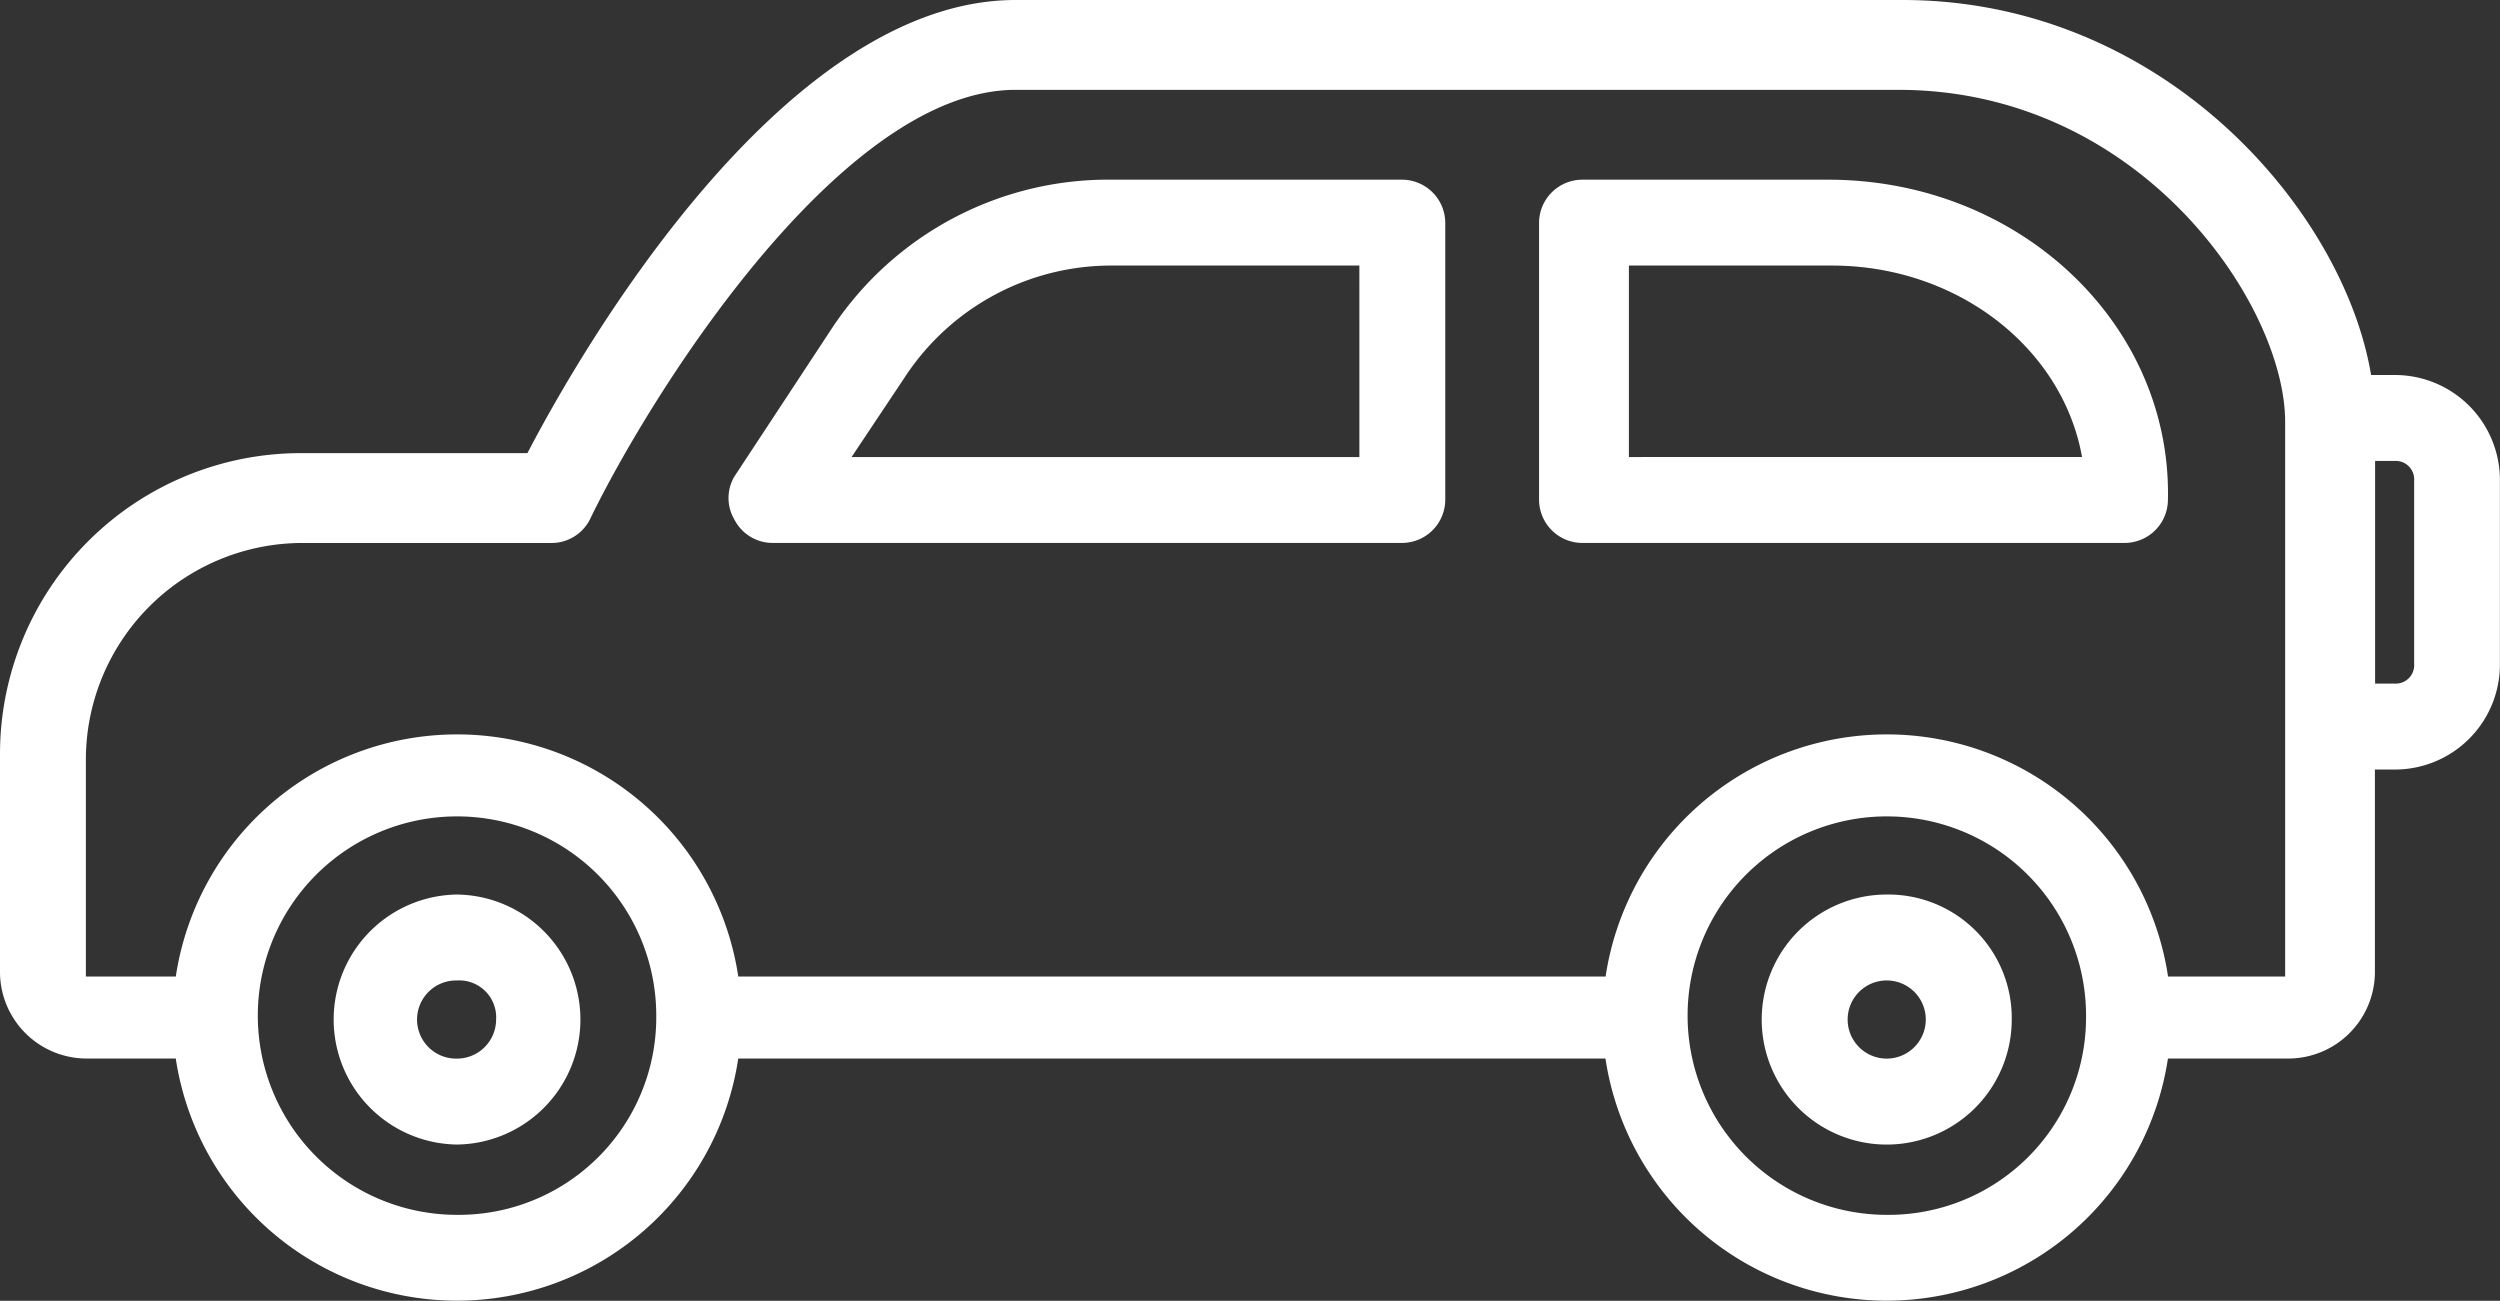
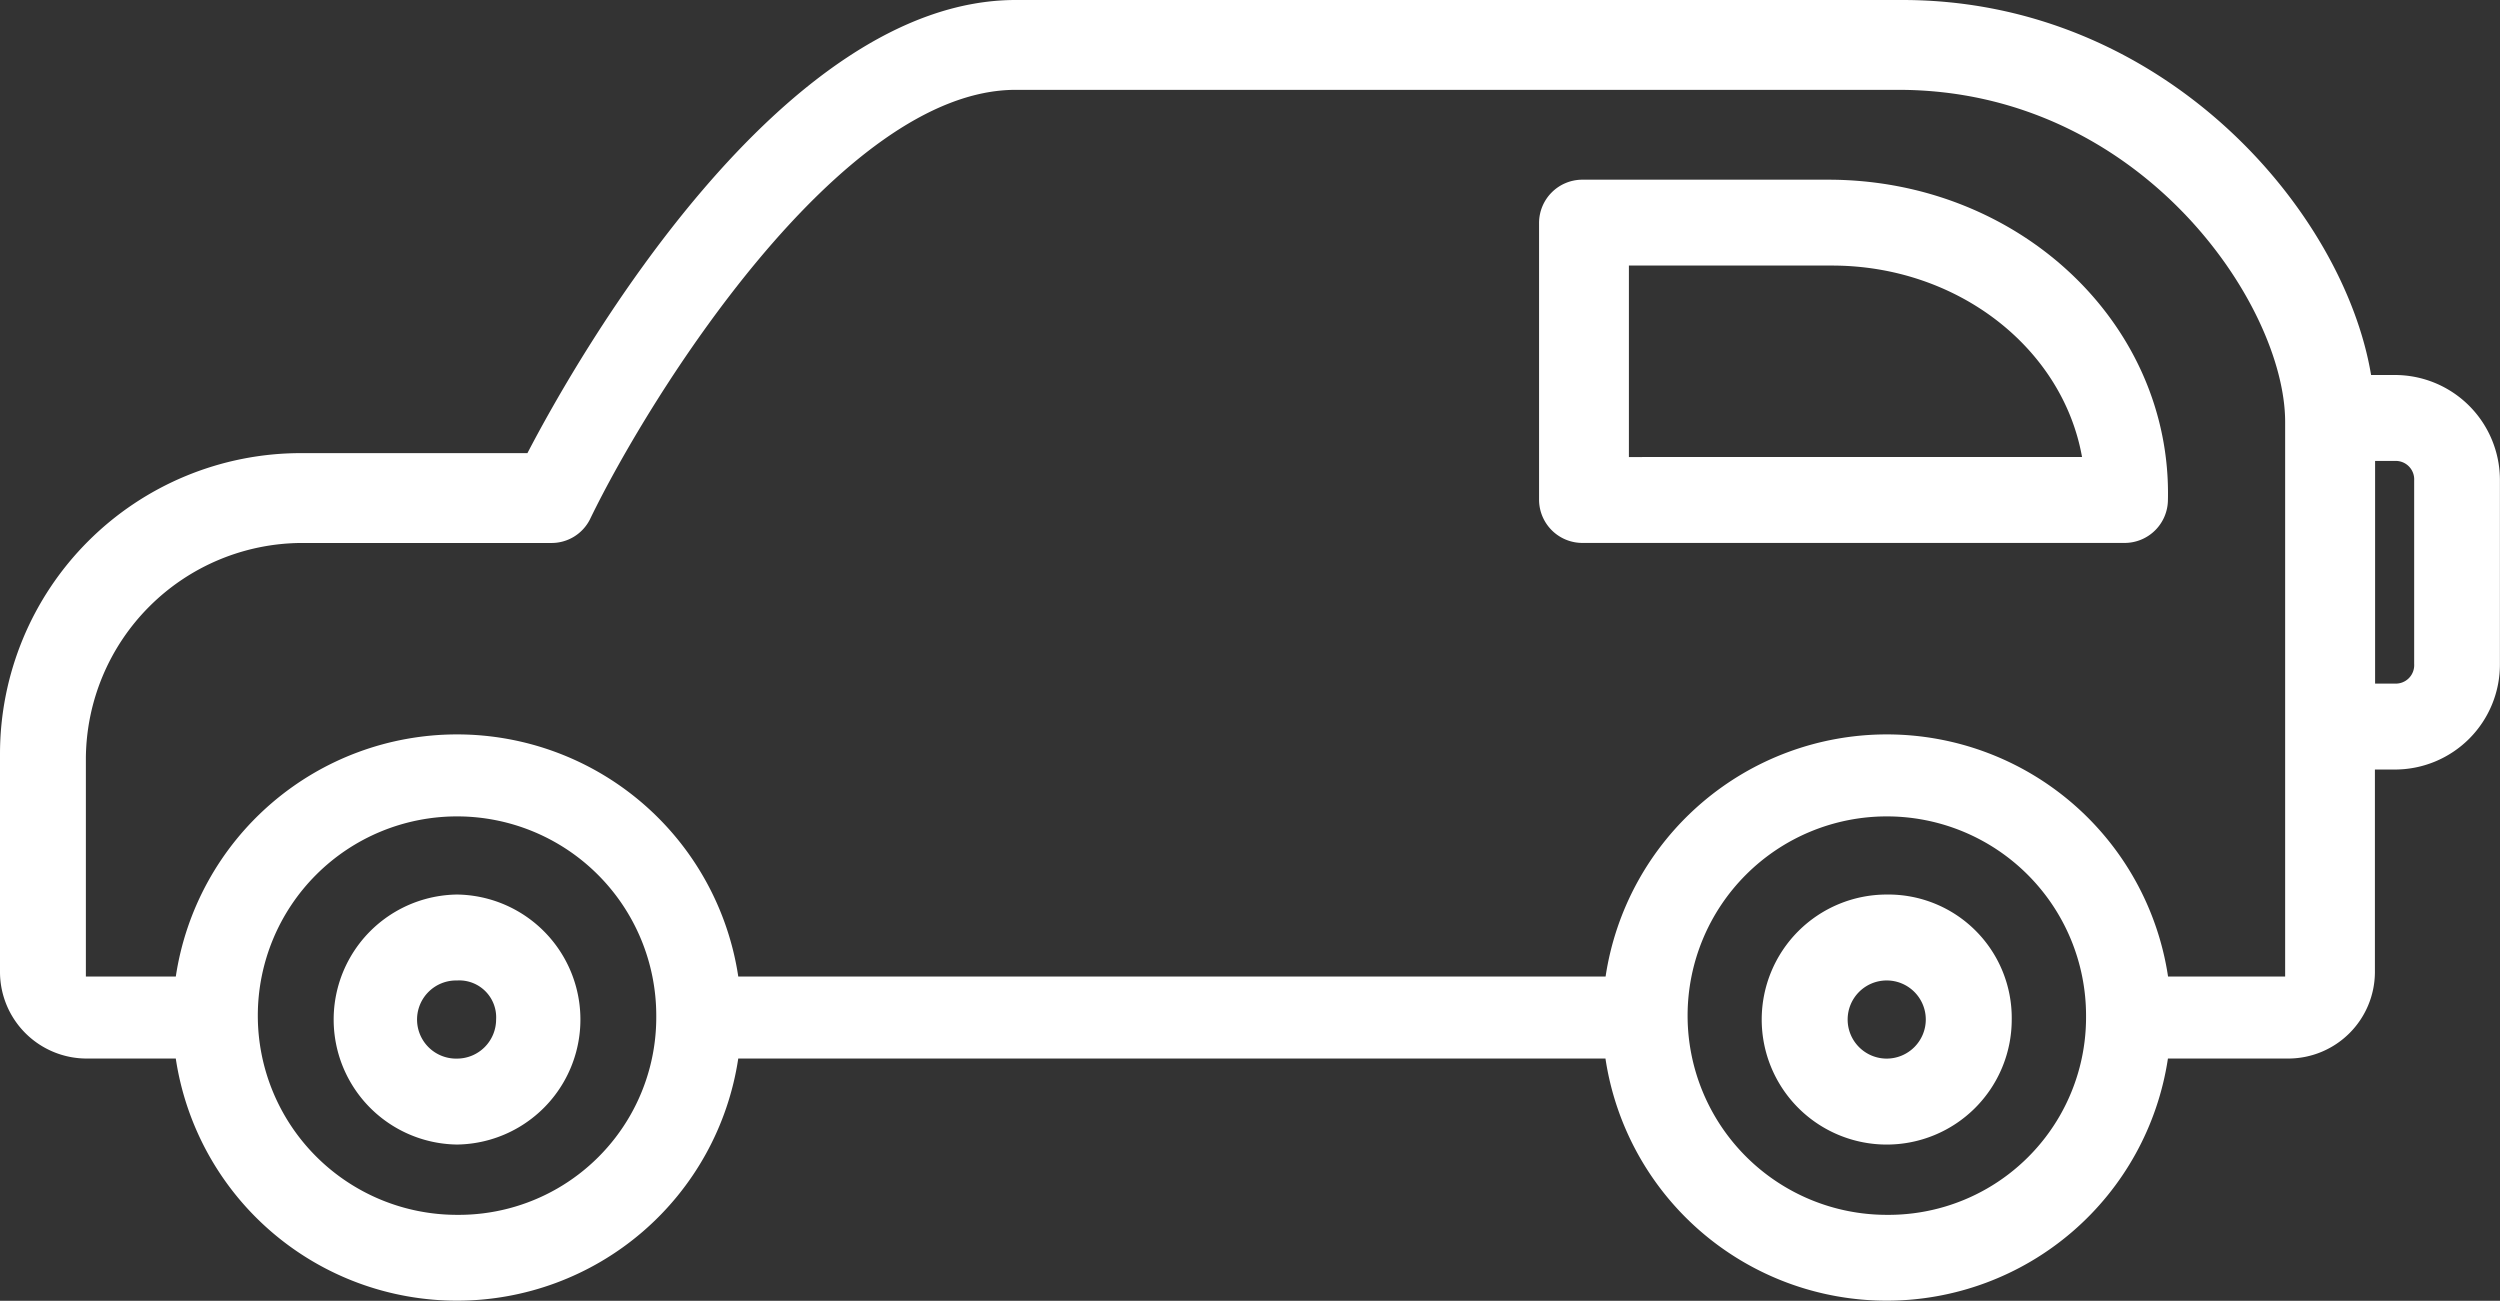
<svg xmlns="http://www.w3.org/2000/svg" width="116.451" height="60.591" viewBox="0 0 116.451 60.591">
  <rect x="0" y="0" width="116.451" height="60.591" fill="#333333" stroke="none" />
  <g id="Layer_25" transform="translate(0 -15.3)">
    <g id="Group_1787" data-name="Group 1787" transform="translate(0 15.3)">
      <path id="Path_1472" data-name="Path 1472" d="M14.323,38.2a5.823,5.823,0,0,0,0,11.645,5.823,5.823,0,0,0,0-11.645Zm0,7.642a1.82,1.82,0,1,1,0-3.639,1.719,1.719,0,0,1,1.82,1.82A1.823,1.823,0,0,1,14.323,45.842Z" transform="translate(6.966 3.468)" fill="#fff" />
      <path id="Path_1473" data-name="Path 1473" d="M50.923,38.2a5.823,5.823,0,1,0,5.823,5.823A5.748,5.748,0,0,0,50.923,38.2Zm0,7.642a1.82,1.82,0,1,1,1.82-1.82A1.823,1.823,0,0,1,50.923,45.842Z" transform="translate(36.961 3.468)" fill="#fff" />
      <path id="Path_1474" data-name="Path 1474" d="M111.538,32.768h-1.092C109.173,25.126,100.8,15.3,88.612,15.3h-41.3c-10.917,0-20.379,16.558-22.744,21.107H14.01A14.016,14.016,0,0,0,0,50.417V60.607a4.039,4.039,0,0,0,4,4H8.188a13.247,13.247,0,0,0,26.2,0H74.783a13.247,13.247,0,0,0,26.2,0h5.641a4.039,4.039,0,0,0,4-4V51.145h.91a4.892,4.892,0,0,0,4.913-4.913V37.68A4.892,4.892,0,0,0,111.538,32.768ZM21.289,71.888a9.28,9.28,0,1,1,9.28-9.28A9.2,9.2,0,0,1,21.289,71.888Zm66.6,0a9.28,9.28,0,1,1,9.28-9.28A9.2,9.2,0,0,1,87.884,71.888Zm18.741-11.1h-5.641a13.247,13.247,0,0,0-26.2,0H34.389a13.247,13.247,0,0,0-26.2,0H4V50.6A10.1,10.1,0,0,1,14.01,40.592H25.656a2,2,0,0,0,1.82-1.092C30.2,33.859,39.12,19.485,47.308,19.485H88.43c11.281,0,18.013,10.007,18.013,15.466V60.789Zm5.823-14.556a.86.86,0,0,1-.91.91h-.91V36.771h.91a.86.86,0,0,1,.91.91Z" transform="translate(0 -15.3)" fill="#fff" />
-       <path id="Path_1475" data-name="Path 1475" d="M50.037,19.9H36.572a15.427,15.427,0,0,0-13.1,6.914l-4.549,6.914a1.971,1.971,0,0,0,0,2,2,2,0,0,0,1.82,1.092H50.037a2.019,2.019,0,0,0,2-2V21.9A2.019,2.019,0,0,0,50.037,19.9Zm-2,12.919H24.382L26.929,29A11.488,11.488,0,0,1,36.572,23.9H48.036Z" transform="translate(15.284 -11.53)" fill="#fff" />
      <path id="Path_1476" data-name="Path 1476" d="M52.865,19.9H41.4a2.019,2.019,0,0,0-2,2V34.82a2.019,2.019,0,0,0,2,2H66.693a2.019,2.019,0,0,0,2-2C68.877,26.632,61.78,19.9,52.865,19.9Zm-9.28,12.919V23.9h9.462c5.823,0,10.735,3.821,11.645,8.916Z" transform="translate(32.29 -11.53)" fill="#fff" />
    </g>
  </g>
</svg>